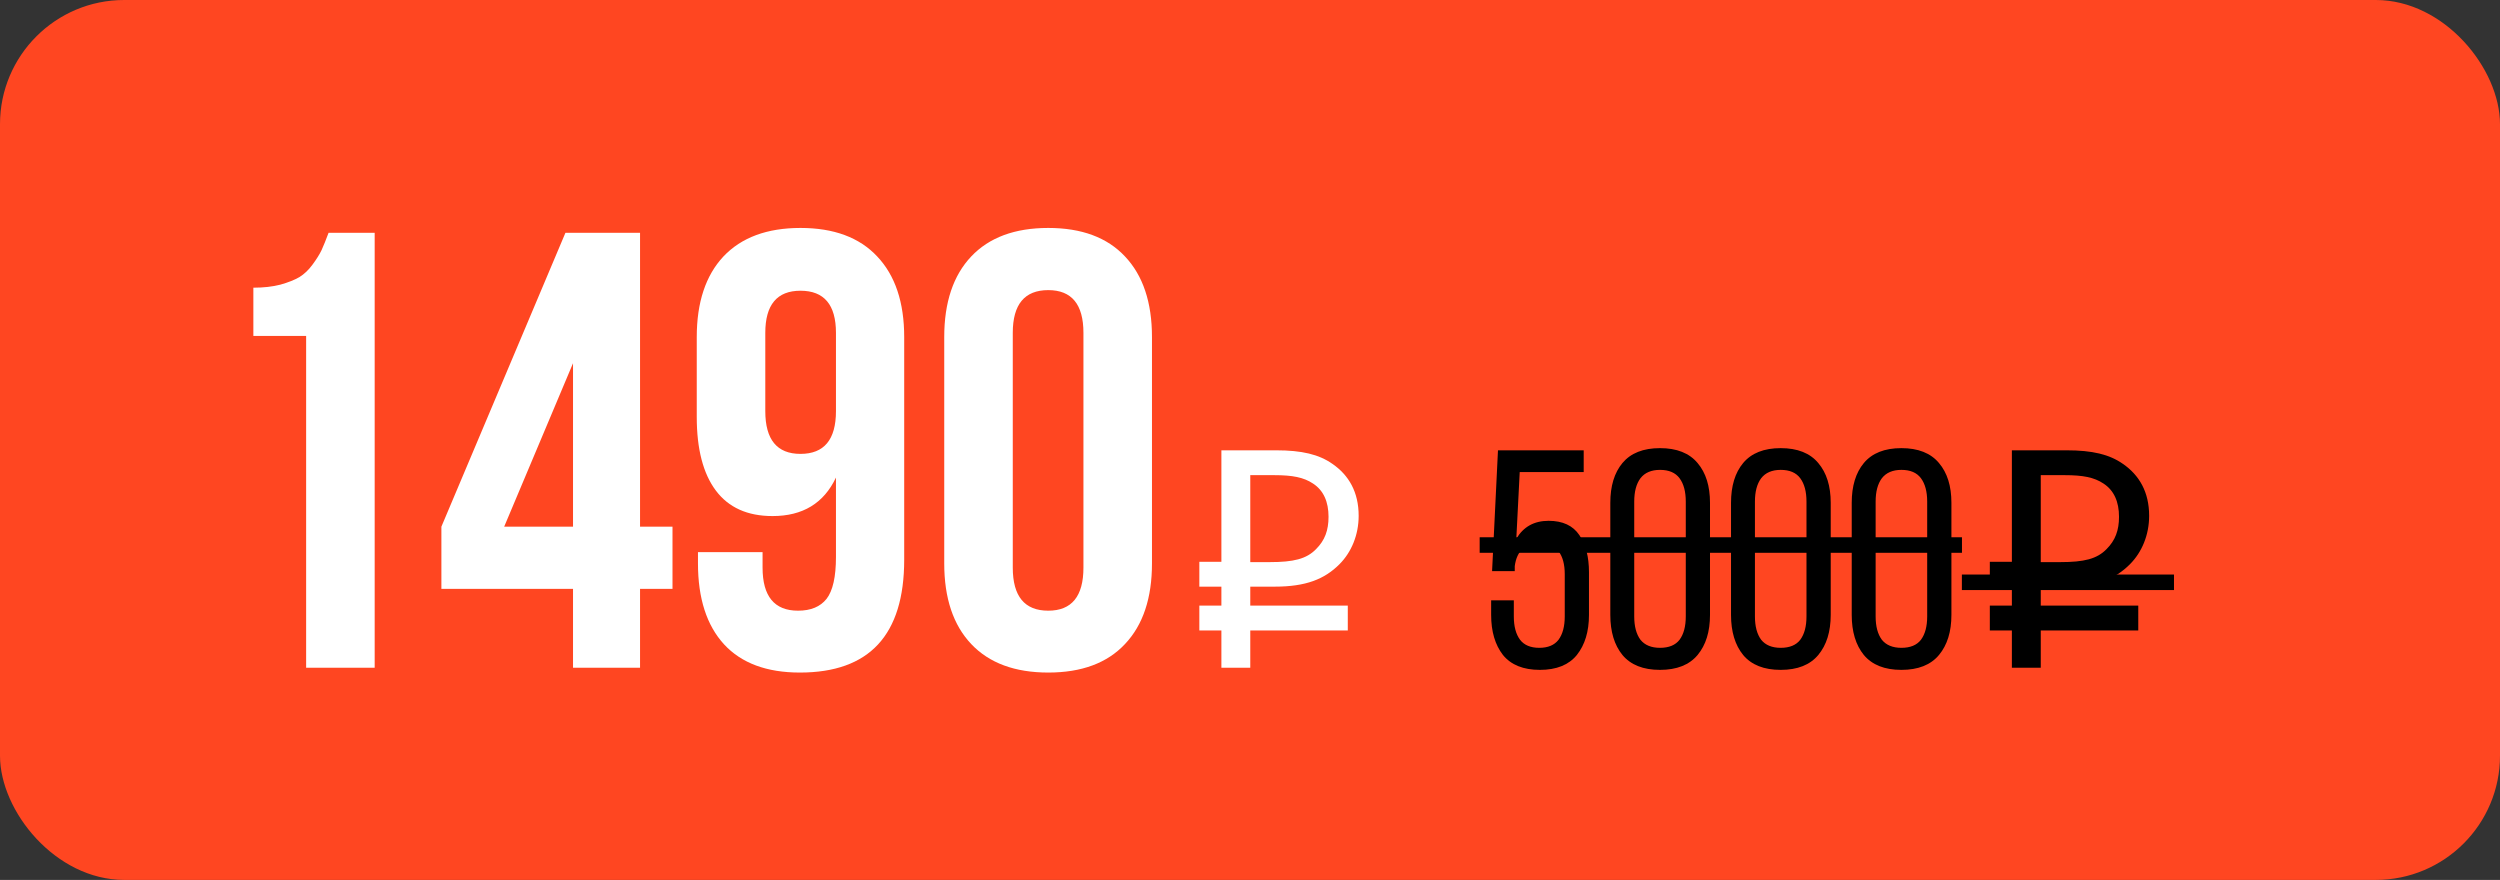
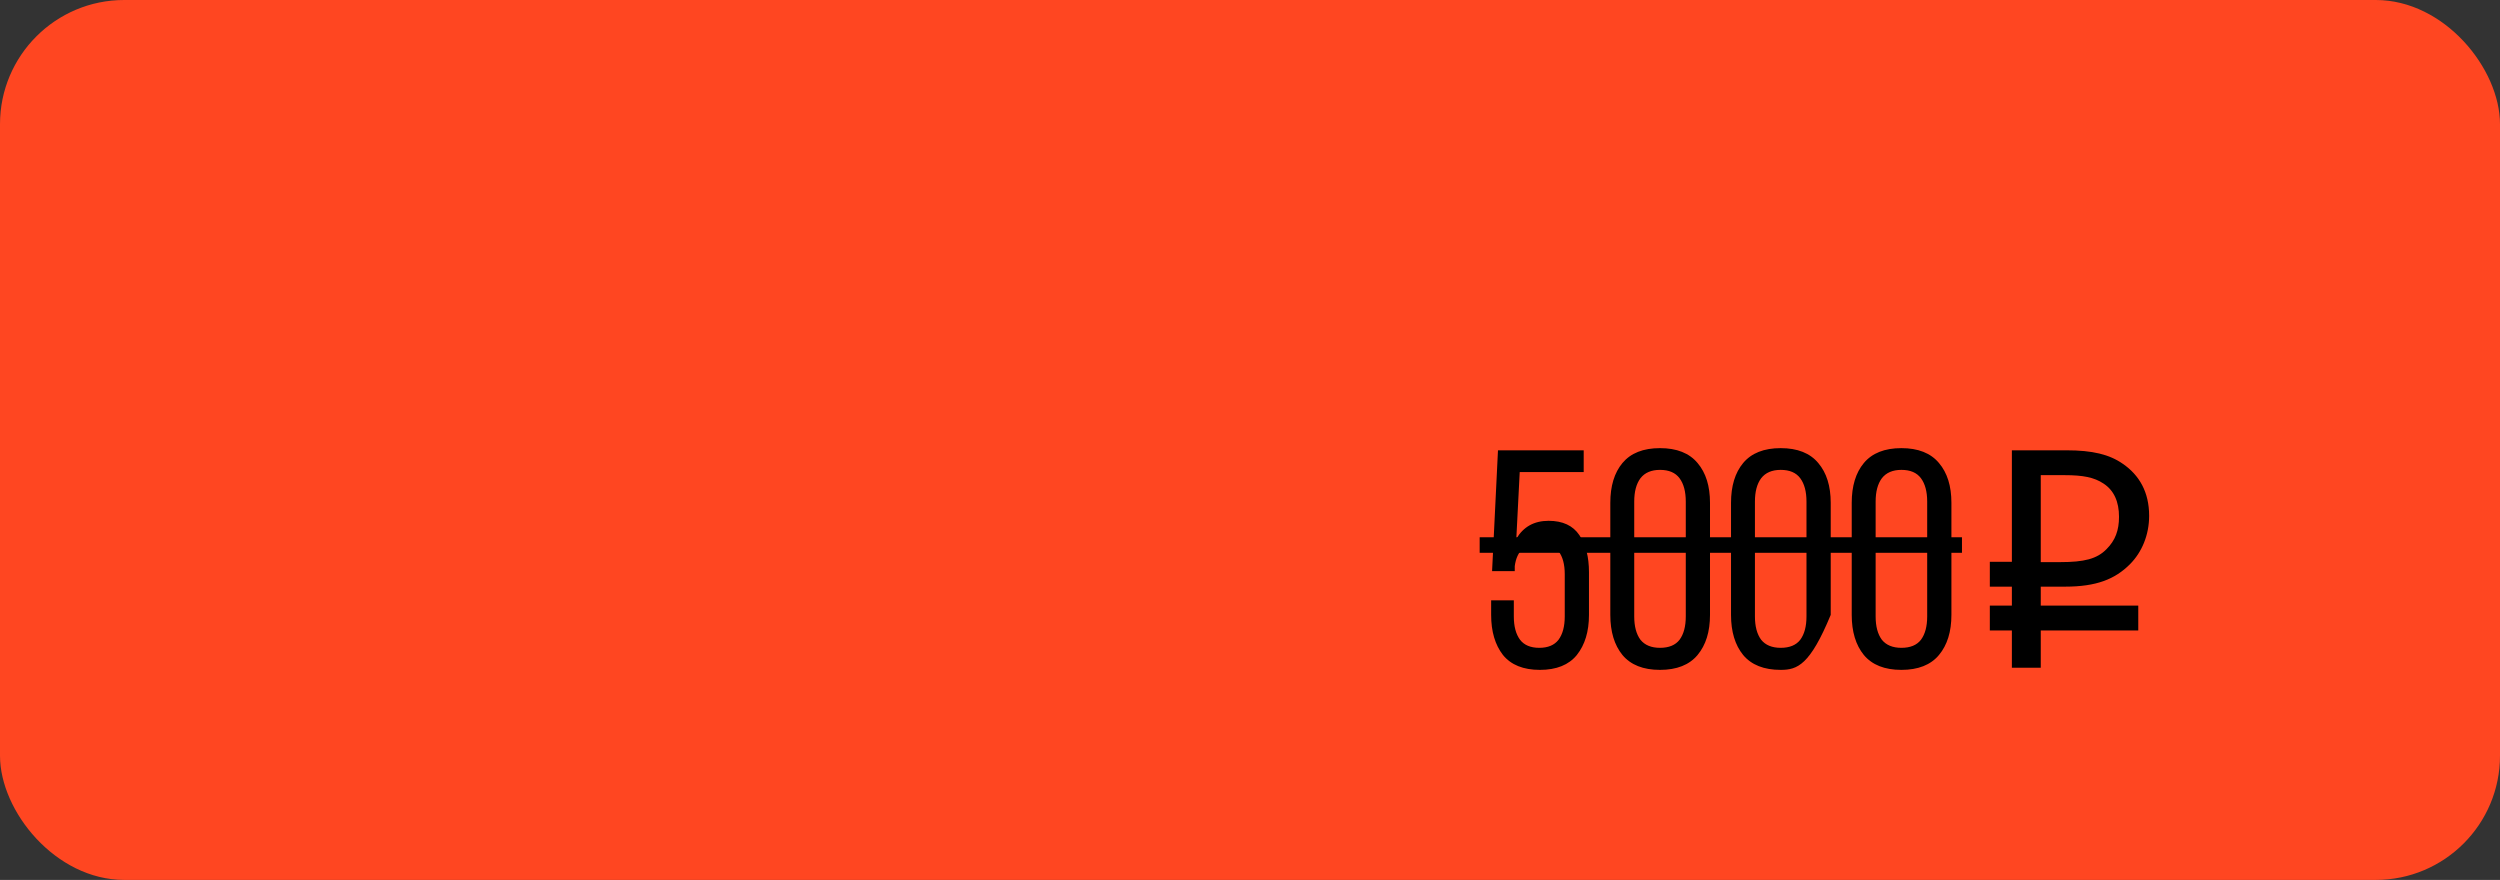
<svg xmlns="http://www.w3.org/2000/svg" width="483" height="170" viewBox="0 0 483 170" fill="none">
  <rect x="0" y="0" width="483" height="170" fill="#333333" stroke="none" />
  <rect width="483" height="170" rx="24" fill="#FF4621" />
-   <path d="M48.949 64.898V55.582C50.902 55.582 52.641 55.387 54.164 54.996C55.688 54.566 56.918 54.078 57.855 53.531C58.793 52.945 59.633 52.145 60.375 51.129C61.156 50.074 61.742 49.137 62.133 48.316C62.523 47.457 62.973 46.344 63.48 44.977H72.387V129H59.145V64.898H48.949ZM85.277 113.766V101.754L109.242 44.977H123.656V101.754H129.926V113.766H123.656V129H110.707V113.766H85.277ZM97.406 101.754H110.707V70.172L97.406 101.754ZM134.613 80.543V65.133C134.613 58.414 136.332 53.219 139.77 49.547C143.246 45.875 148.207 44.039 154.652 44.039C161.098 44.039 166.039 45.875 169.477 49.547C172.953 53.219 174.691 58.414 174.691 65.133V108.141C174.691 122.672 167.973 129.938 154.535 129.938C148.129 129.938 143.246 128.121 139.887 124.488C136.527 120.816 134.848 115.602 134.848 108.844V106.676H147.328V109.664C147.328 115.211 149.613 117.984 154.184 117.984C156.645 117.984 158.48 117.223 159.691 115.699C160.902 114.137 161.508 111.441 161.508 107.613V92.262C159.164 97.223 155.082 99.703 149.262 99.703C144.418 99.703 140.766 98.062 138.305 94.781C135.844 91.5 134.613 86.754 134.613 80.543ZM147.855 79.43C147.855 84.938 150.121 87.691 154.652 87.691C159.223 87.691 161.508 84.938 161.508 79.43V64.312C161.508 58.883 159.223 56.168 154.652 56.168C150.121 56.168 147.855 58.883 147.855 64.312V79.43ZM182.426 108.844V65.133C182.426 58.414 184.164 53.219 187.641 49.547C191.117 45.875 196.078 44.039 202.523 44.039C208.969 44.039 213.91 45.875 217.348 49.547C220.824 53.219 222.562 58.414 222.562 65.133V108.844C222.562 115.562 220.824 120.758 217.348 124.43C213.91 128.102 208.969 129.938 202.523 129.938C196.078 129.938 191.117 128.102 187.641 124.43C184.164 120.758 182.426 115.562 182.426 108.844ZM195.668 109.664C195.668 115.211 197.953 117.984 202.523 117.984C207.055 117.984 209.32 115.211 209.32 109.664V64.312C209.32 58.805 207.055 56.051 202.523 56.051C197.953 56.051 195.668 58.805 195.668 64.312V109.664ZM231.713 113.34V108.54H235.973V87H246.533C251.513 87 254.813 87.78 257.453 89.64C260.573 91.8 262.493 95.04 262.493 99.66C262.493 103.32 261.113 106.68 258.773 109.02C255.893 111.9 252.293 113.34 246.293 113.34H241.553V117H260.393V121.8H241.553V129H235.973V121.8H231.713V117H235.973V113.34H231.713ZM256.673 99.84C256.673 96.96 255.713 94.74 253.673 93.42C251.873 92.22 249.713 91.8 246.173 91.8H241.553V108.6H245.333C249.893 108.6 252.413 108 254.273 106.08C255.953 104.4 256.673 102.48 256.673 99.84Z" fill="white" />
-   <path d="M292.95 104.1C294.31 101.78 296.39 100.62 299.19 100.62C301.91 100.62 303.89 101.54 305.13 103.38C306.37 105.18 306.99 107.58 306.99 110.58V118.8C306.99 122 306.21 124.58 304.65 126.54C303.09 128.46 300.71 129.42 297.51 129.42C294.31 129.42 291.93 128.46 290.37 126.54C288.85 124.58 288.09 122 288.09 118.8V115.98H292.47V119.1C292.47 121.02 292.87 122.52 293.67 123.6C294.47 124.64 295.71 125.16 297.39 125.16C299.07 125.16 300.31 124.64 301.11 123.6C301.91 122.52 302.31 121.02 302.31 119.1V110.94C302.31 109.02 301.91 107.54 301.11 106.5C300.31 105.42 299.07 104.88 297.39 104.88C296.11 104.88 295.05 105.26 294.21 106.02C293.37 106.74 292.85 107.86 292.65 109.38V110.34H288.27L289.41 87H305.97V91.2H293.61L292.95 104.1ZM311.113 97.14C311.113 93.9 311.893 91.34 313.453 89.46C315.053 87.54 317.473 86.58 320.713 86.58C323.953 86.58 326.373 87.54 327.973 89.46C329.573 91.34 330.373 93.9 330.373 97.14V118.8C330.373 122.04 329.573 124.62 327.973 126.54C326.373 128.46 323.953 129.42 320.713 129.42C317.473 129.42 315.053 128.46 313.453 126.54C311.893 124.62 311.113 122.04 311.113 118.8V97.14ZM315.733 119.1C315.733 121.02 316.133 122.52 316.933 123.6C317.773 124.64 319.033 125.16 320.713 125.16C322.433 125.16 323.693 124.64 324.493 123.6C325.293 122.52 325.693 121.02 325.693 119.1V96.9C325.693 94.98 325.293 93.48 324.493 92.4C323.693 91.32 322.433 90.78 320.713 90.78C319.033 90.78 317.773 91.32 316.933 92.4C316.133 93.48 315.733 94.98 315.733 96.9V119.1ZM334.433 97.14C334.433 93.9 335.213 91.34 336.773 89.46C338.373 87.54 340.793 86.58 344.033 86.58C347.273 86.58 349.693 87.54 351.293 89.46C352.893 91.34 353.693 93.9 353.693 97.14V118.8C353.693 122.04 352.893 124.62 351.293 126.54C349.693 128.46 347.273 129.42 344.033 129.42C340.793 129.42 338.373 128.46 336.773 126.54C335.213 124.62 334.433 122.04 334.433 118.8V97.14ZM339.053 119.1C339.053 121.02 339.453 122.52 340.253 123.6C341.093 124.64 342.353 125.16 344.033 125.16C345.753 125.16 347.013 124.64 347.813 123.6C348.613 122.52 349.013 121.02 349.013 119.1V96.9C349.013 94.98 348.613 93.48 347.813 92.4C347.013 91.32 345.753 90.78 344.033 90.78C342.353 90.78 341.093 91.32 340.253 92.4C339.453 93.48 339.053 94.98 339.053 96.9V119.1ZM357.753 97.14C357.753 93.9 358.533 91.34 360.093 89.46C361.693 87.54 364.113 86.58 367.353 86.58C370.593 86.58 373.013 87.54 374.613 89.46C376.213 91.34 377.013 93.9 377.013 97.14V118.8C377.013 122.04 376.213 124.62 374.613 126.54C373.013 128.46 370.593 129.42 367.353 129.42C364.113 129.42 361.693 128.46 360.093 126.54C358.533 124.62 357.753 122.04 357.753 118.8V97.14ZM362.373 119.1C362.373 121.02 362.773 122.52 363.573 123.6C364.413 124.64 365.673 125.16 367.353 125.16C369.073 125.16 370.333 124.64 371.133 123.6C371.933 122.52 372.333 121.02 372.333 119.1V96.9C372.333 94.98 371.933 93.48 371.133 92.4C370.333 91.32 369.073 90.78 367.353 90.78C365.673 90.78 364.413 91.32 363.573 92.4C362.773 93.48 362.373 94.98 362.373 96.9V119.1ZM384.434 113.34V108.54H388.694V87H399.254C404.234 87 407.534 87.78 410.174 89.64C413.294 91.8 415.214 95.04 415.214 99.66C415.214 103.32 413.834 106.68 411.494 109.02C408.614 111.9 405.014 113.34 399.014 113.34H394.274V117H413.114V121.8H394.274V129H388.694V121.8H384.434V117H388.694V113.34H384.434ZM409.394 99.84C409.394 96.96 408.434 94.74 406.394 93.42C404.594 92.22 402.434 91.8 398.894 91.8H394.274V108.6H398.054C402.614 108.6 405.134 108 406.994 106.08C408.674 104.4 409.394 102.48 409.394 99.84Z" fill="black" />
+   <path d="M292.95 104.1C294.31 101.78 296.39 100.62 299.19 100.62C301.91 100.62 303.89 101.54 305.13 103.38C306.37 105.18 306.99 107.58 306.99 110.58V118.8C306.99 122 306.21 124.58 304.65 126.54C303.09 128.46 300.71 129.42 297.51 129.42C294.31 129.42 291.93 128.46 290.37 126.54C288.85 124.58 288.09 122 288.09 118.8V115.98H292.47V119.1C292.47 121.02 292.87 122.52 293.67 123.6C294.47 124.64 295.71 125.16 297.39 125.16C299.07 125.16 300.31 124.64 301.11 123.6C301.91 122.52 302.31 121.02 302.31 119.1V110.94C302.31 109.02 301.91 107.54 301.11 106.5C300.31 105.42 299.07 104.88 297.39 104.88C296.11 104.88 295.05 105.26 294.21 106.02C293.37 106.74 292.85 107.86 292.65 109.38V110.34H288.27L289.41 87H305.97V91.2H293.61L292.95 104.1ZM311.113 97.14C311.113 93.9 311.893 91.34 313.453 89.46C315.053 87.54 317.473 86.58 320.713 86.58C323.953 86.58 326.373 87.54 327.973 89.46C329.573 91.34 330.373 93.9 330.373 97.14V118.8C330.373 122.04 329.573 124.62 327.973 126.54C326.373 128.46 323.953 129.42 320.713 129.42C317.473 129.42 315.053 128.46 313.453 126.54C311.893 124.62 311.113 122.04 311.113 118.8V97.14ZM315.733 119.1C315.733 121.02 316.133 122.52 316.933 123.6C317.773 124.64 319.033 125.16 320.713 125.16C322.433 125.16 323.693 124.64 324.493 123.6C325.293 122.52 325.693 121.02 325.693 119.1V96.9C325.693 94.98 325.293 93.48 324.493 92.4C323.693 91.32 322.433 90.78 320.713 90.78C319.033 90.78 317.773 91.32 316.933 92.4C316.133 93.48 315.733 94.98 315.733 96.9V119.1ZM334.433 97.14C334.433 93.9 335.213 91.34 336.773 89.46C338.373 87.54 340.793 86.58 344.033 86.58C347.273 86.58 349.693 87.54 351.293 89.46C352.893 91.34 353.693 93.9 353.693 97.14V118.8C349.693 128.46 347.273 129.42 344.033 129.42C340.793 129.42 338.373 128.46 336.773 126.54C335.213 124.62 334.433 122.04 334.433 118.8V97.14ZM339.053 119.1C339.053 121.02 339.453 122.52 340.253 123.6C341.093 124.64 342.353 125.16 344.033 125.16C345.753 125.16 347.013 124.64 347.813 123.6C348.613 122.52 349.013 121.02 349.013 119.1V96.9C349.013 94.98 348.613 93.48 347.813 92.4C347.013 91.32 345.753 90.78 344.033 90.78C342.353 90.78 341.093 91.32 340.253 92.4C339.453 93.48 339.053 94.98 339.053 96.9V119.1ZM357.753 97.14C357.753 93.9 358.533 91.34 360.093 89.46C361.693 87.54 364.113 86.58 367.353 86.58C370.593 86.58 373.013 87.54 374.613 89.46C376.213 91.34 377.013 93.9 377.013 97.14V118.8C377.013 122.04 376.213 124.62 374.613 126.54C373.013 128.46 370.593 129.42 367.353 129.42C364.113 129.42 361.693 128.46 360.093 126.54C358.533 124.62 357.753 122.04 357.753 118.8V97.14ZM362.373 119.1C362.373 121.02 362.773 122.52 363.573 123.6C364.413 124.64 365.673 125.16 367.353 125.16C369.073 125.16 370.333 124.64 371.133 123.6C371.933 122.52 372.333 121.02 372.333 119.1V96.9C372.333 94.98 371.933 93.48 371.133 92.4C370.333 91.32 369.073 90.78 367.353 90.78C365.673 90.78 364.413 91.32 363.573 92.4C362.773 93.48 362.373 94.98 362.373 96.9V119.1ZM384.434 113.34V108.54H388.694V87H399.254C404.234 87 407.534 87.78 410.174 89.64C413.294 91.8 415.214 95.04 415.214 99.66C415.214 103.32 413.834 106.68 411.494 109.02C408.614 111.9 405.014 113.34 399.014 113.34H394.274V117H413.114V121.8H394.274V129H388.694V121.8H384.434V117H388.694V113.34H384.434ZM409.394 99.84C409.394 96.96 408.434 94.74 406.394 93.42C404.594 92.22 402.434 91.8 398.894 91.8H394.274V108.6H398.054C402.614 108.6 405.134 108 406.994 106.08C408.674 104.4 409.394 102.48 409.394 99.84Z" fill="black" />
  <path d="M285.87 103.8H379.053V106.8H285.87V103.8Z" fill="black" />
-   <path d="M379.034 111H420.014V114H379.034V111Z" fill="black" />
</svg>